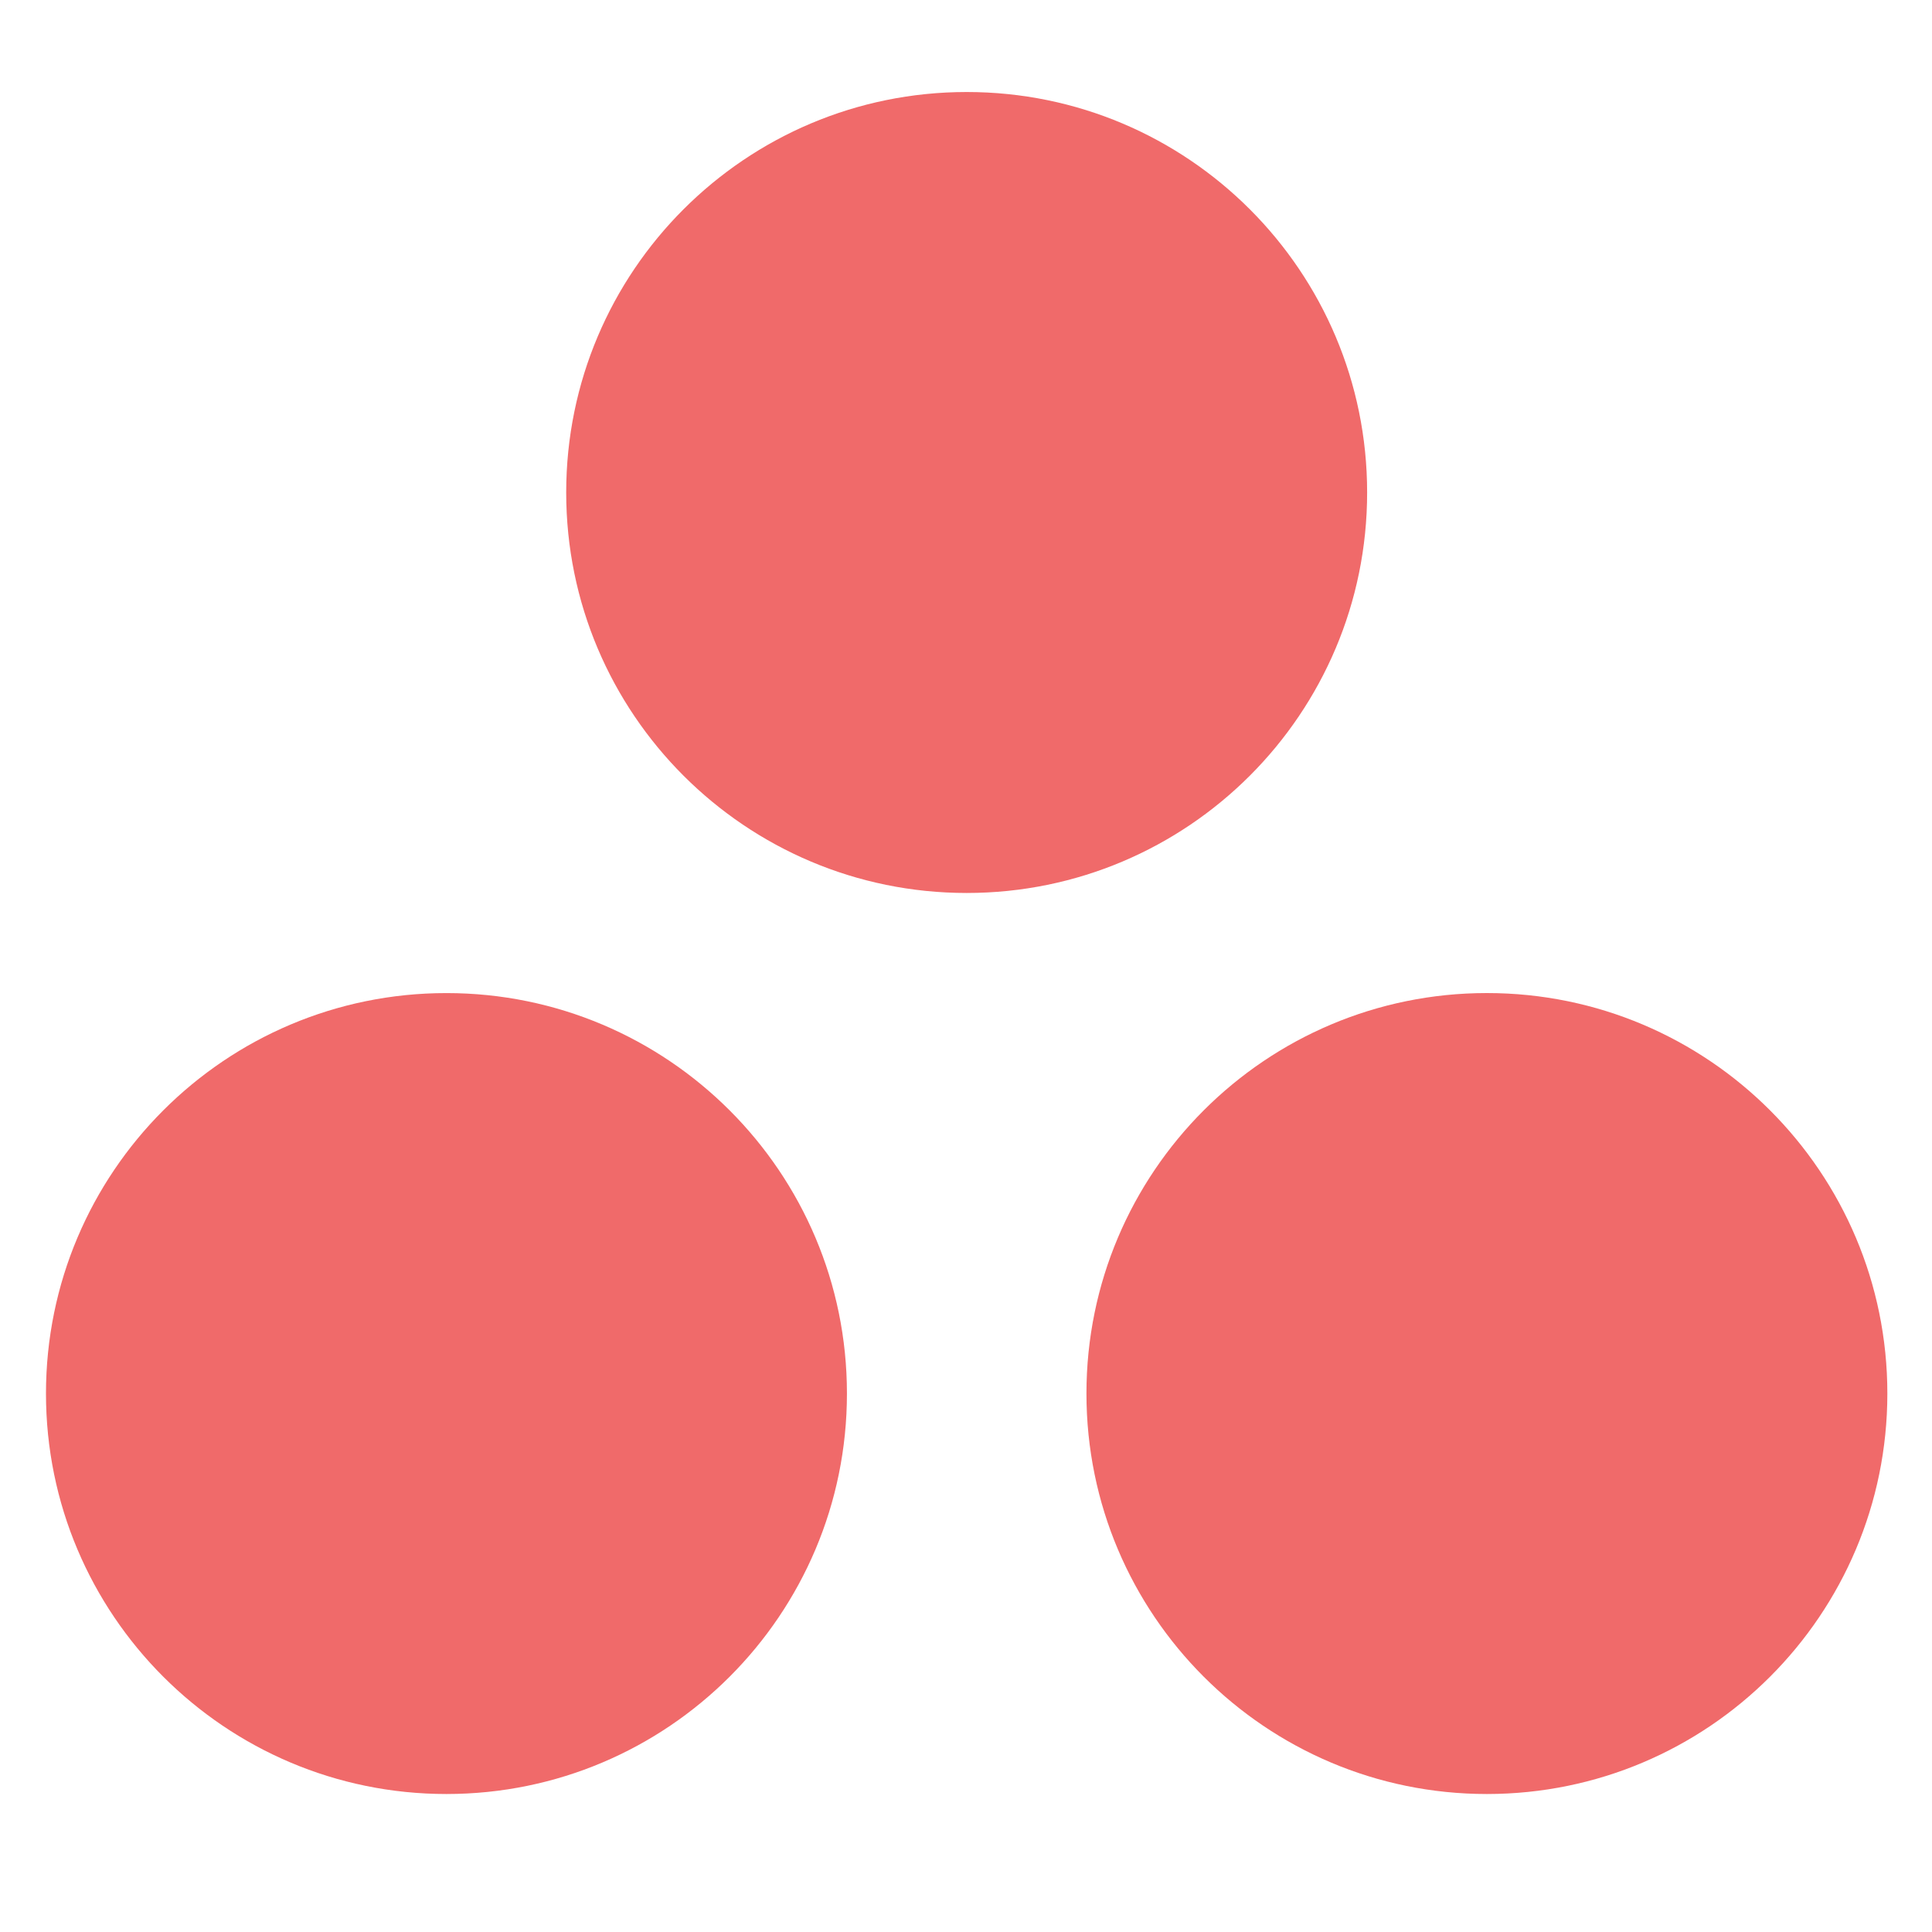
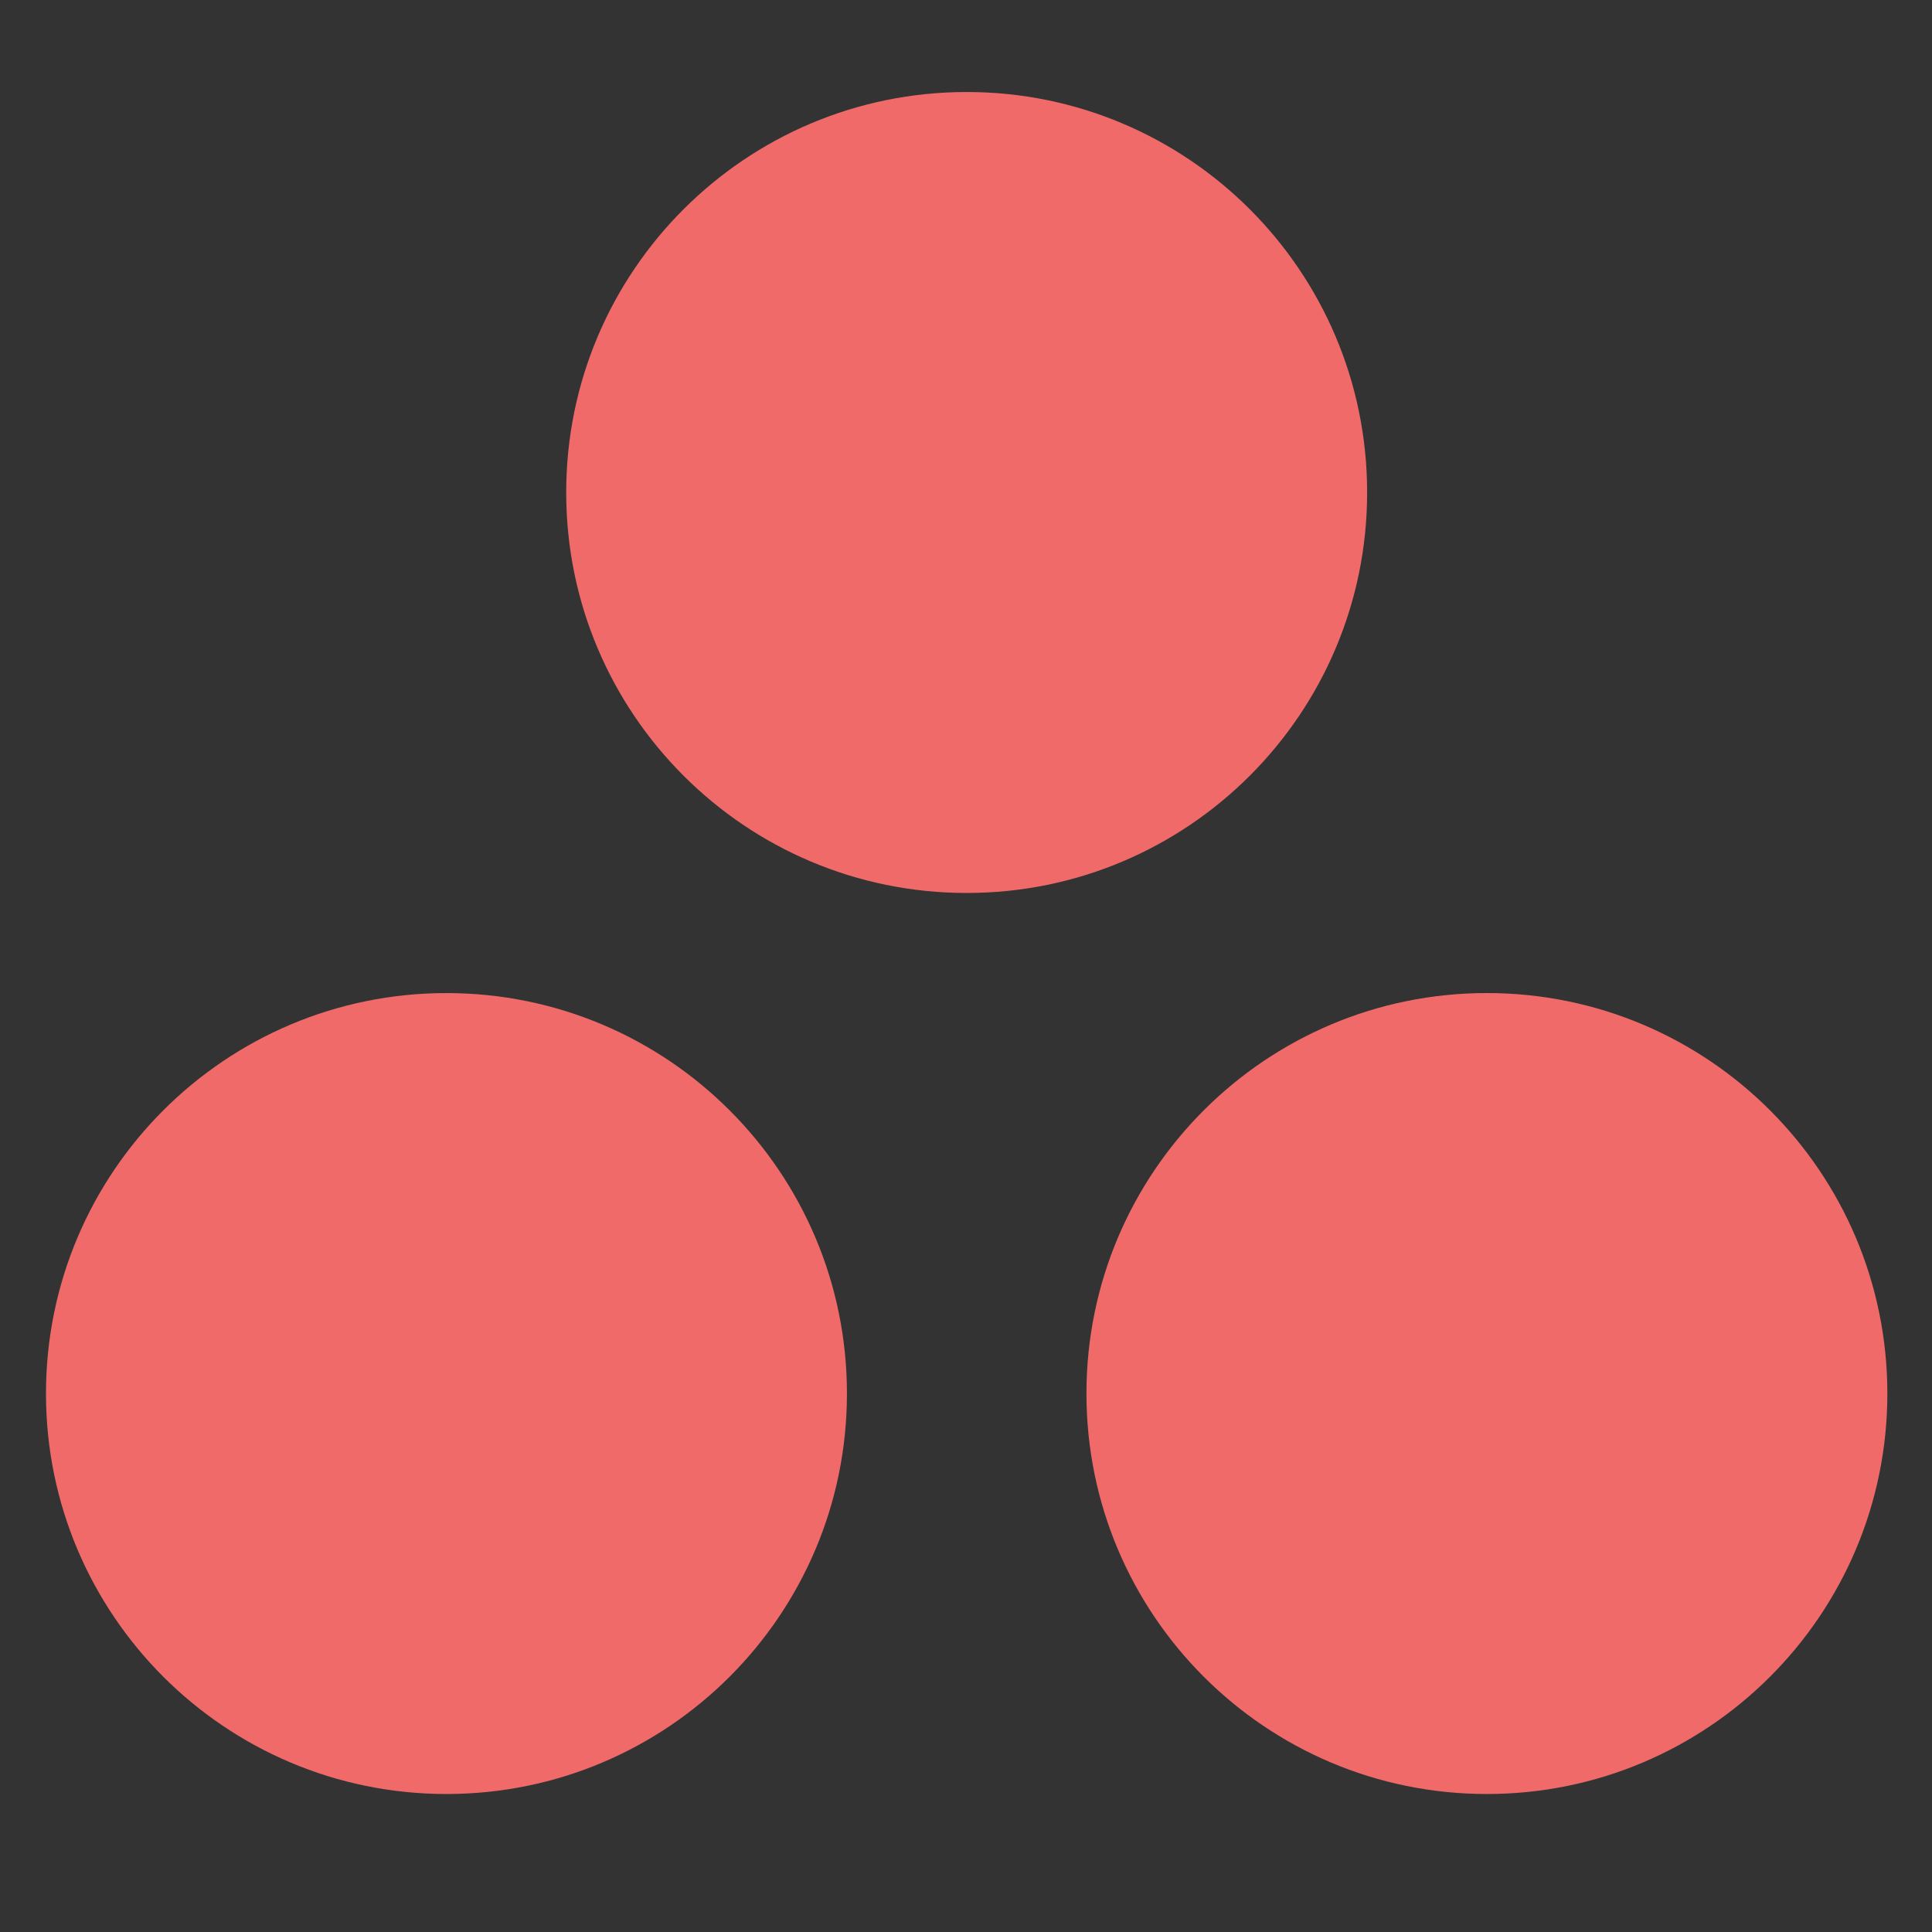
<svg xmlns="http://www.w3.org/2000/svg" width="64" height="64" viewBox="0 0 64 64" fill="none">
  <rect x="0" y="0" width="64" height="64" fill="#333333" stroke="none" />
  <g clip-path="url(#clip0_4334_35167)">
-     <rect width="64" height="64" fill="white" />
    <path fill-rule="evenodd" clip-rule="evenodd" d="M49.255 32.896C41.929 32.896 35.99 38.836 35.99 46.163C35.99 53.489 41.929 59.429 49.255 59.429C56.582 59.429 62.521 53.489 62.521 46.163C62.521 38.836 56.582 32.896 49.255 32.896ZM14.789 32.897C7.463 32.897 1.523 38.836 1.523 46.163C1.523 53.489 7.463 59.429 14.789 59.429C22.116 59.429 28.056 53.489 28.056 46.163C28.056 38.836 22.116 32.897 14.789 32.897ZM45.288 16.314C45.288 23.641 39.349 29.581 32.023 29.581C24.696 29.581 18.756 23.641 18.756 16.314C18.756 8.988 24.696 3.048 32.023 3.048C39.349 3.048 45.288 8.988 45.288 16.314Z" fill="#F06A6A" />
  </g>
  <defs>
    <clipPath id="clip0_4334_35167">
      <rect width="64" height="64" fill="white" />
    </clipPath>
  </defs>
</svg>